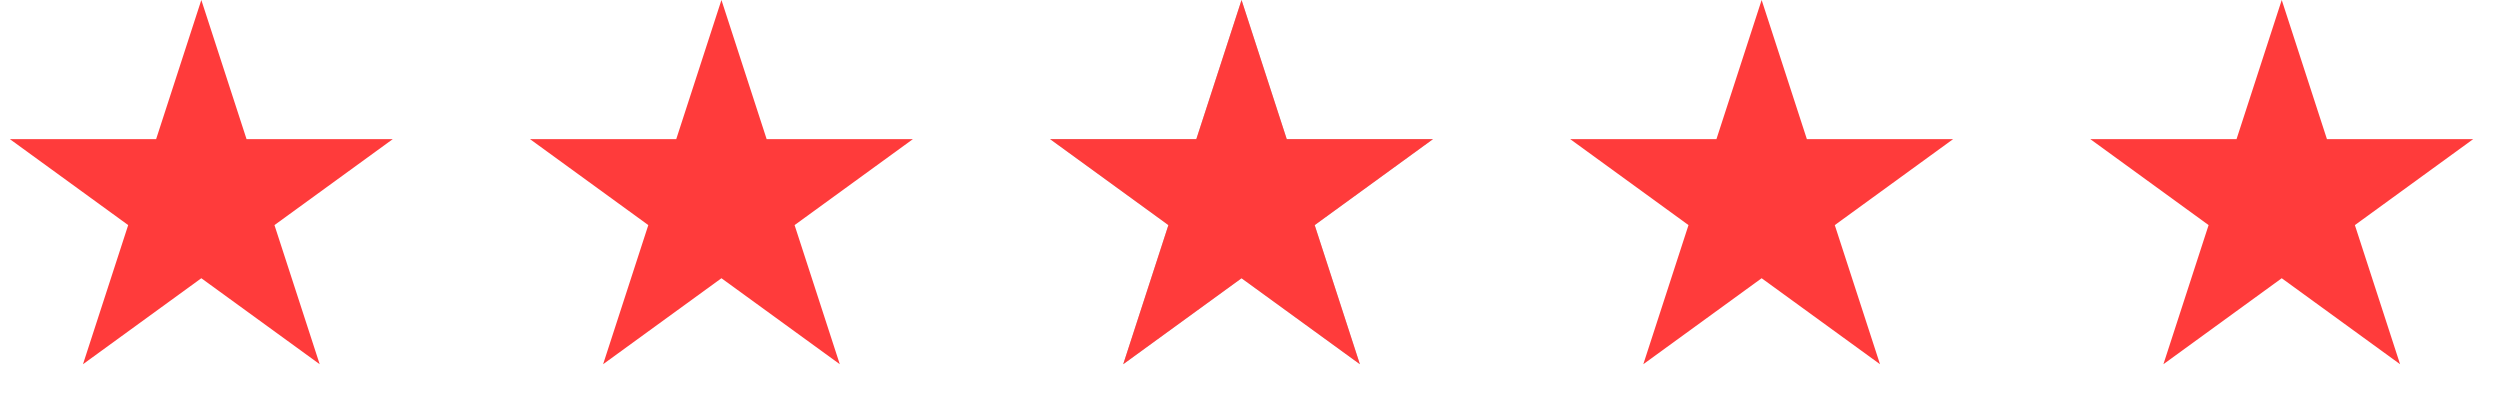
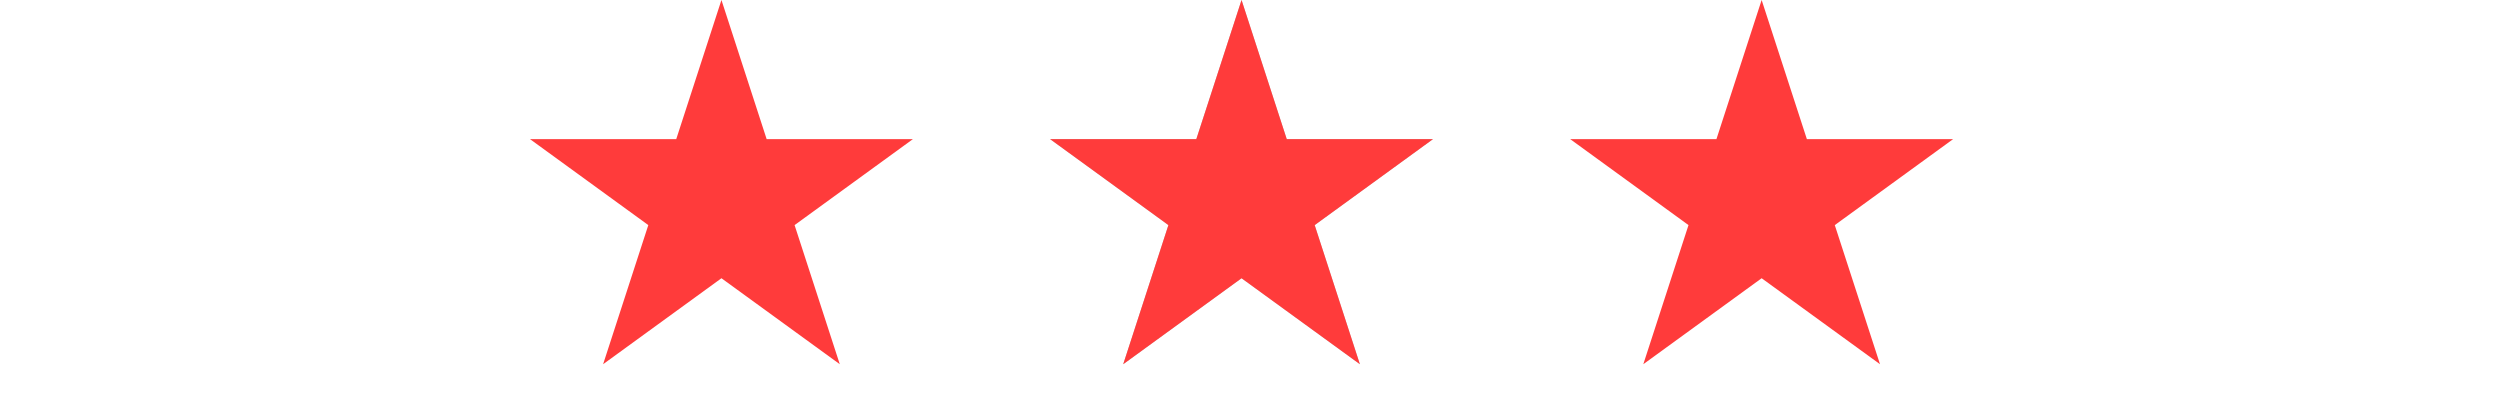
<svg xmlns="http://www.w3.org/2000/svg" width="102" height="17" viewBox="0 0 102 17" fill="none">
-   <path d="M8.214 0L10.059 5.676H16.026L11.198 9.184L13.043 14.86L8.214 11.352L3.386 14.86L5.23 9.184L0.402 5.676H6.37L8.214 0Z" fill="#FF3B3B" />
  <path d="M29.435 0L31.279 5.676H37.247L32.419 9.184L34.263 14.86L29.435 11.352L24.607 14.86L26.451 9.184L21.623 5.676H27.591L29.435 0Z" fill="#FF3B3B" />
  <path d="M50.655 0L52.499 5.676H58.467L53.639 9.184L55.483 14.86L50.655 11.352L45.827 14.86L47.671 9.184L42.843 5.676H48.81L50.655 0Z" fill="#C4C4C4" />
  <path d="M50.655 0L52.499 5.676H58.467L53.639 9.184L55.483 14.86L50.655 11.352L45.827 14.86L47.671 9.184L42.843 5.676H48.81L50.655 0Z" fill="#FF3B3B" />
  <path d="M71.875 0L73.72 5.676H79.688L74.859 9.184L76.704 14.86L71.875 11.352L67.047 14.86L68.891 9.184L64.063 5.676H70.031L71.875 0Z" fill="#FF3B3B" />
-   <path d="M93.095 0L94.939 5.676H100.907L96.079 9.184L97.923 14.86L93.095 11.352L88.267 14.86L90.111 9.184L85.283 5.676H91.251L93.095 0Z" fill="#FF3B3B" />
</svg>